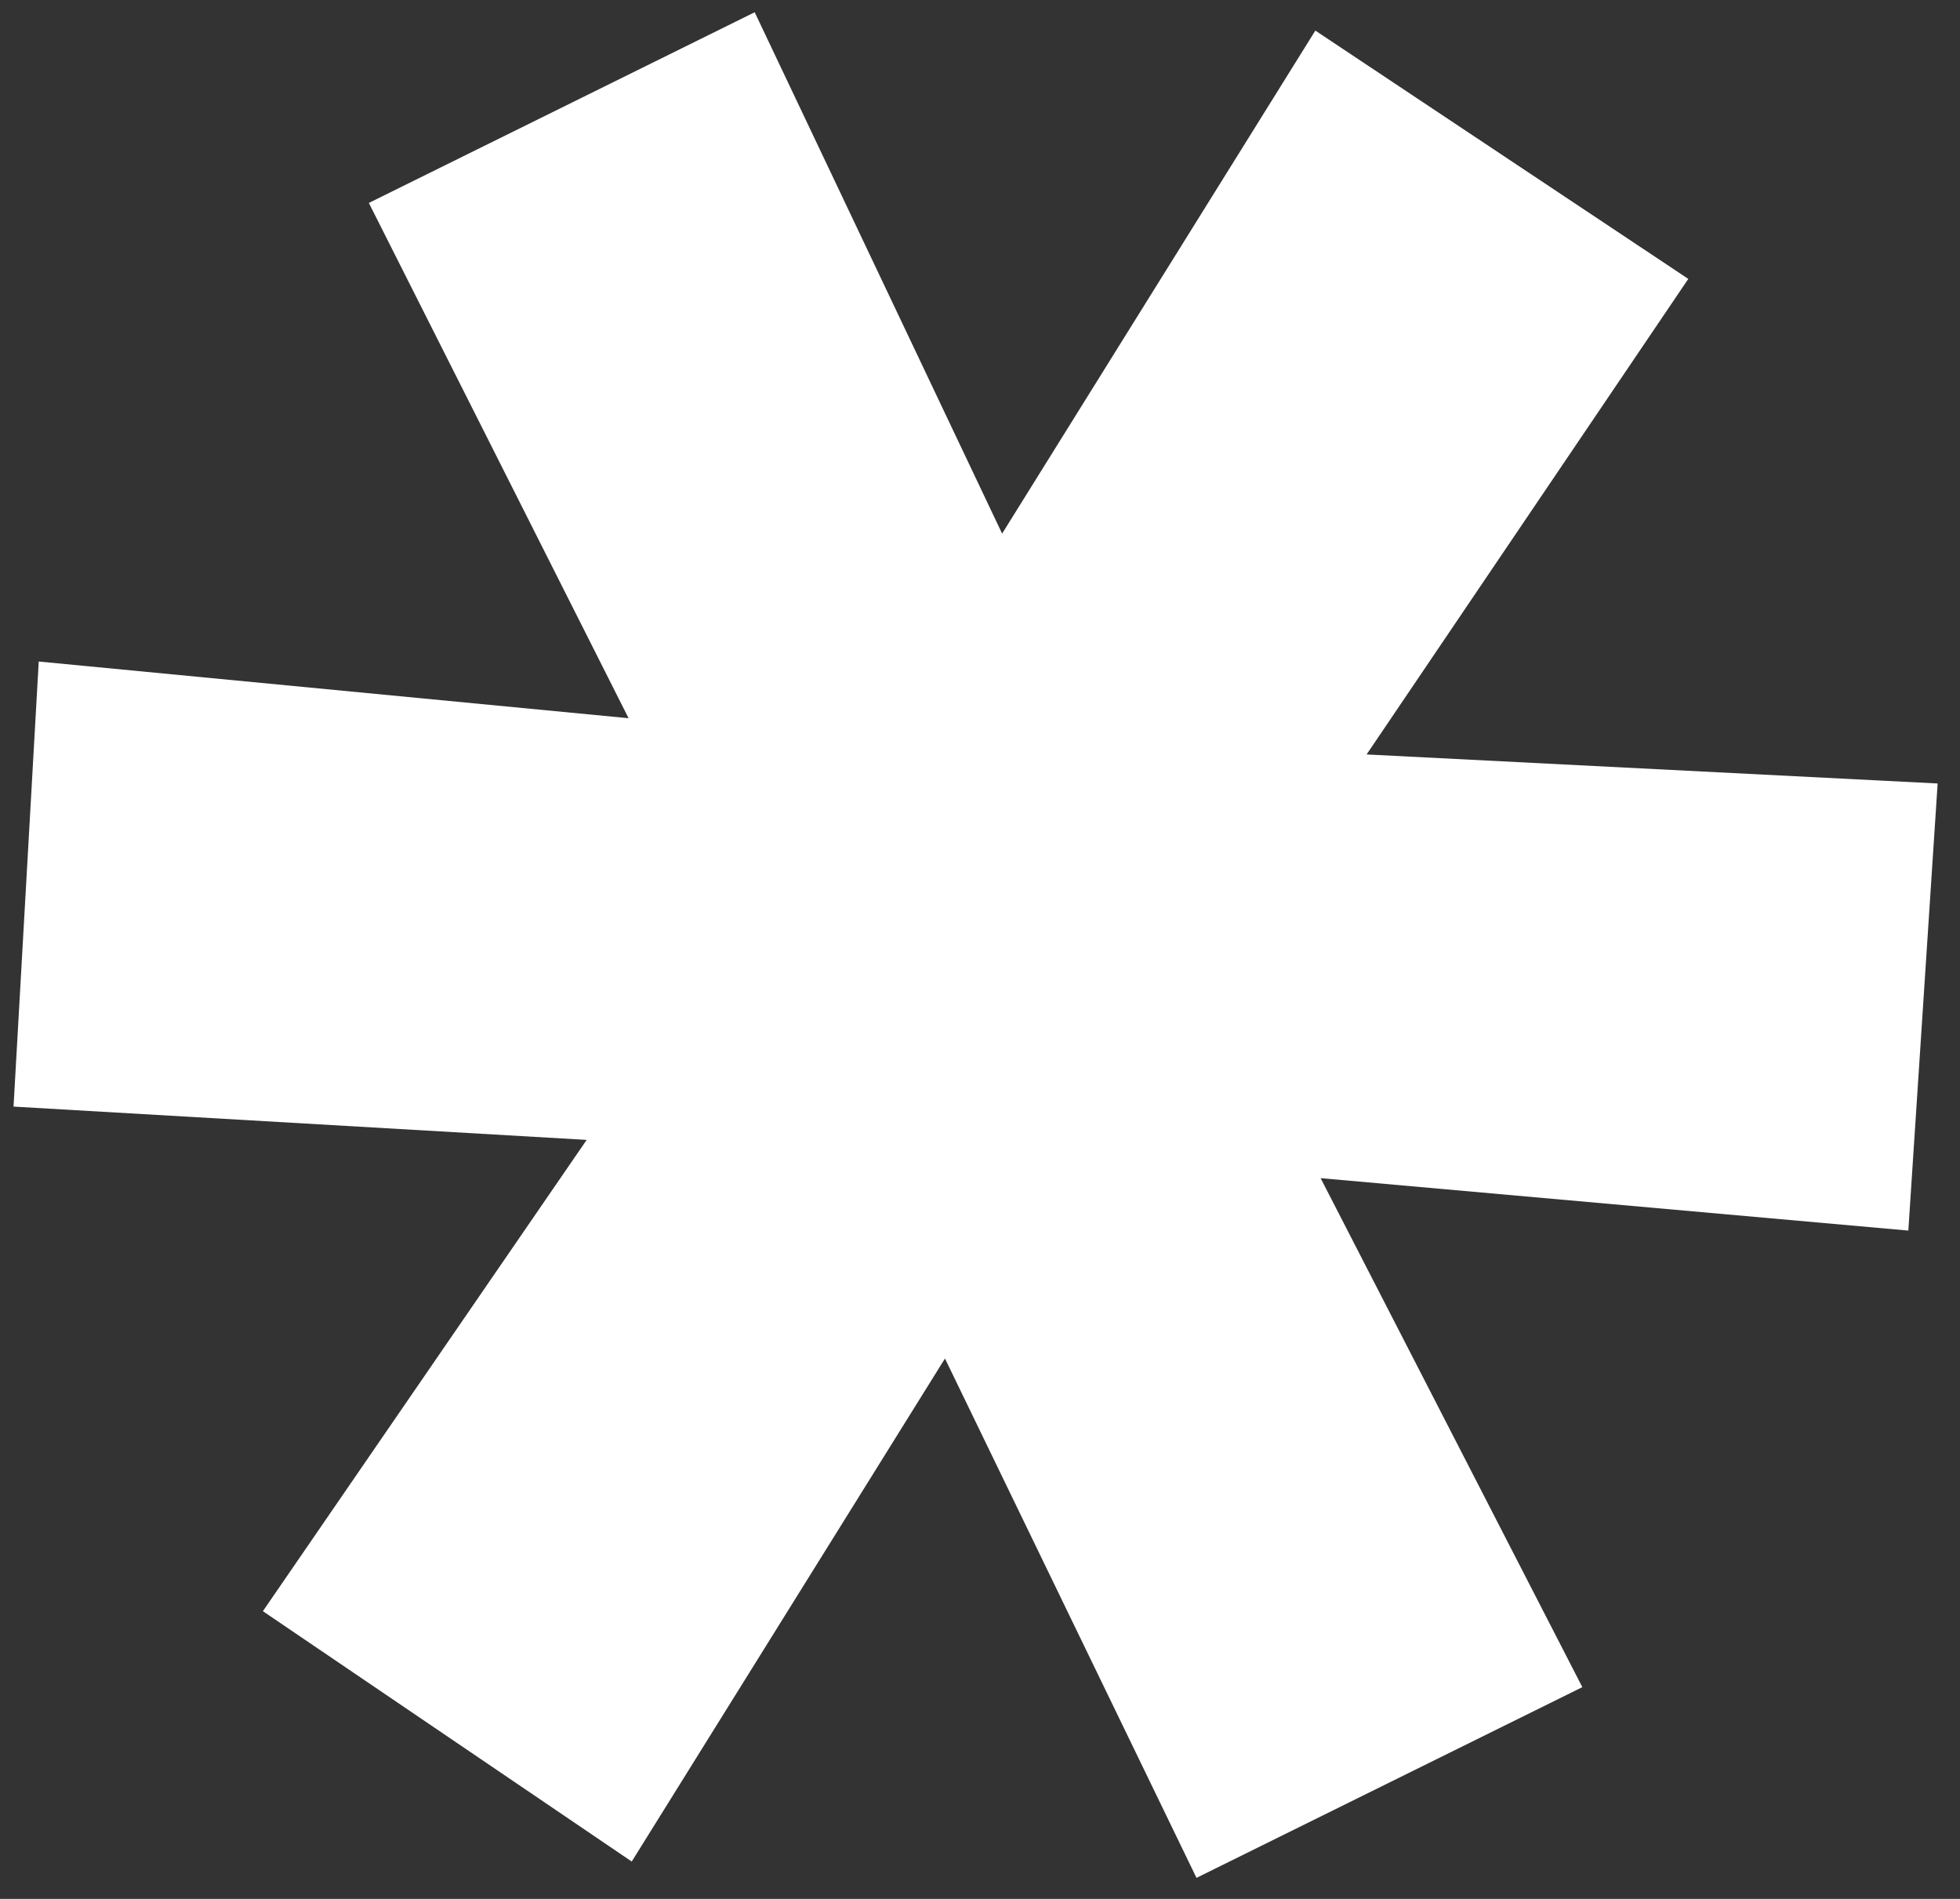
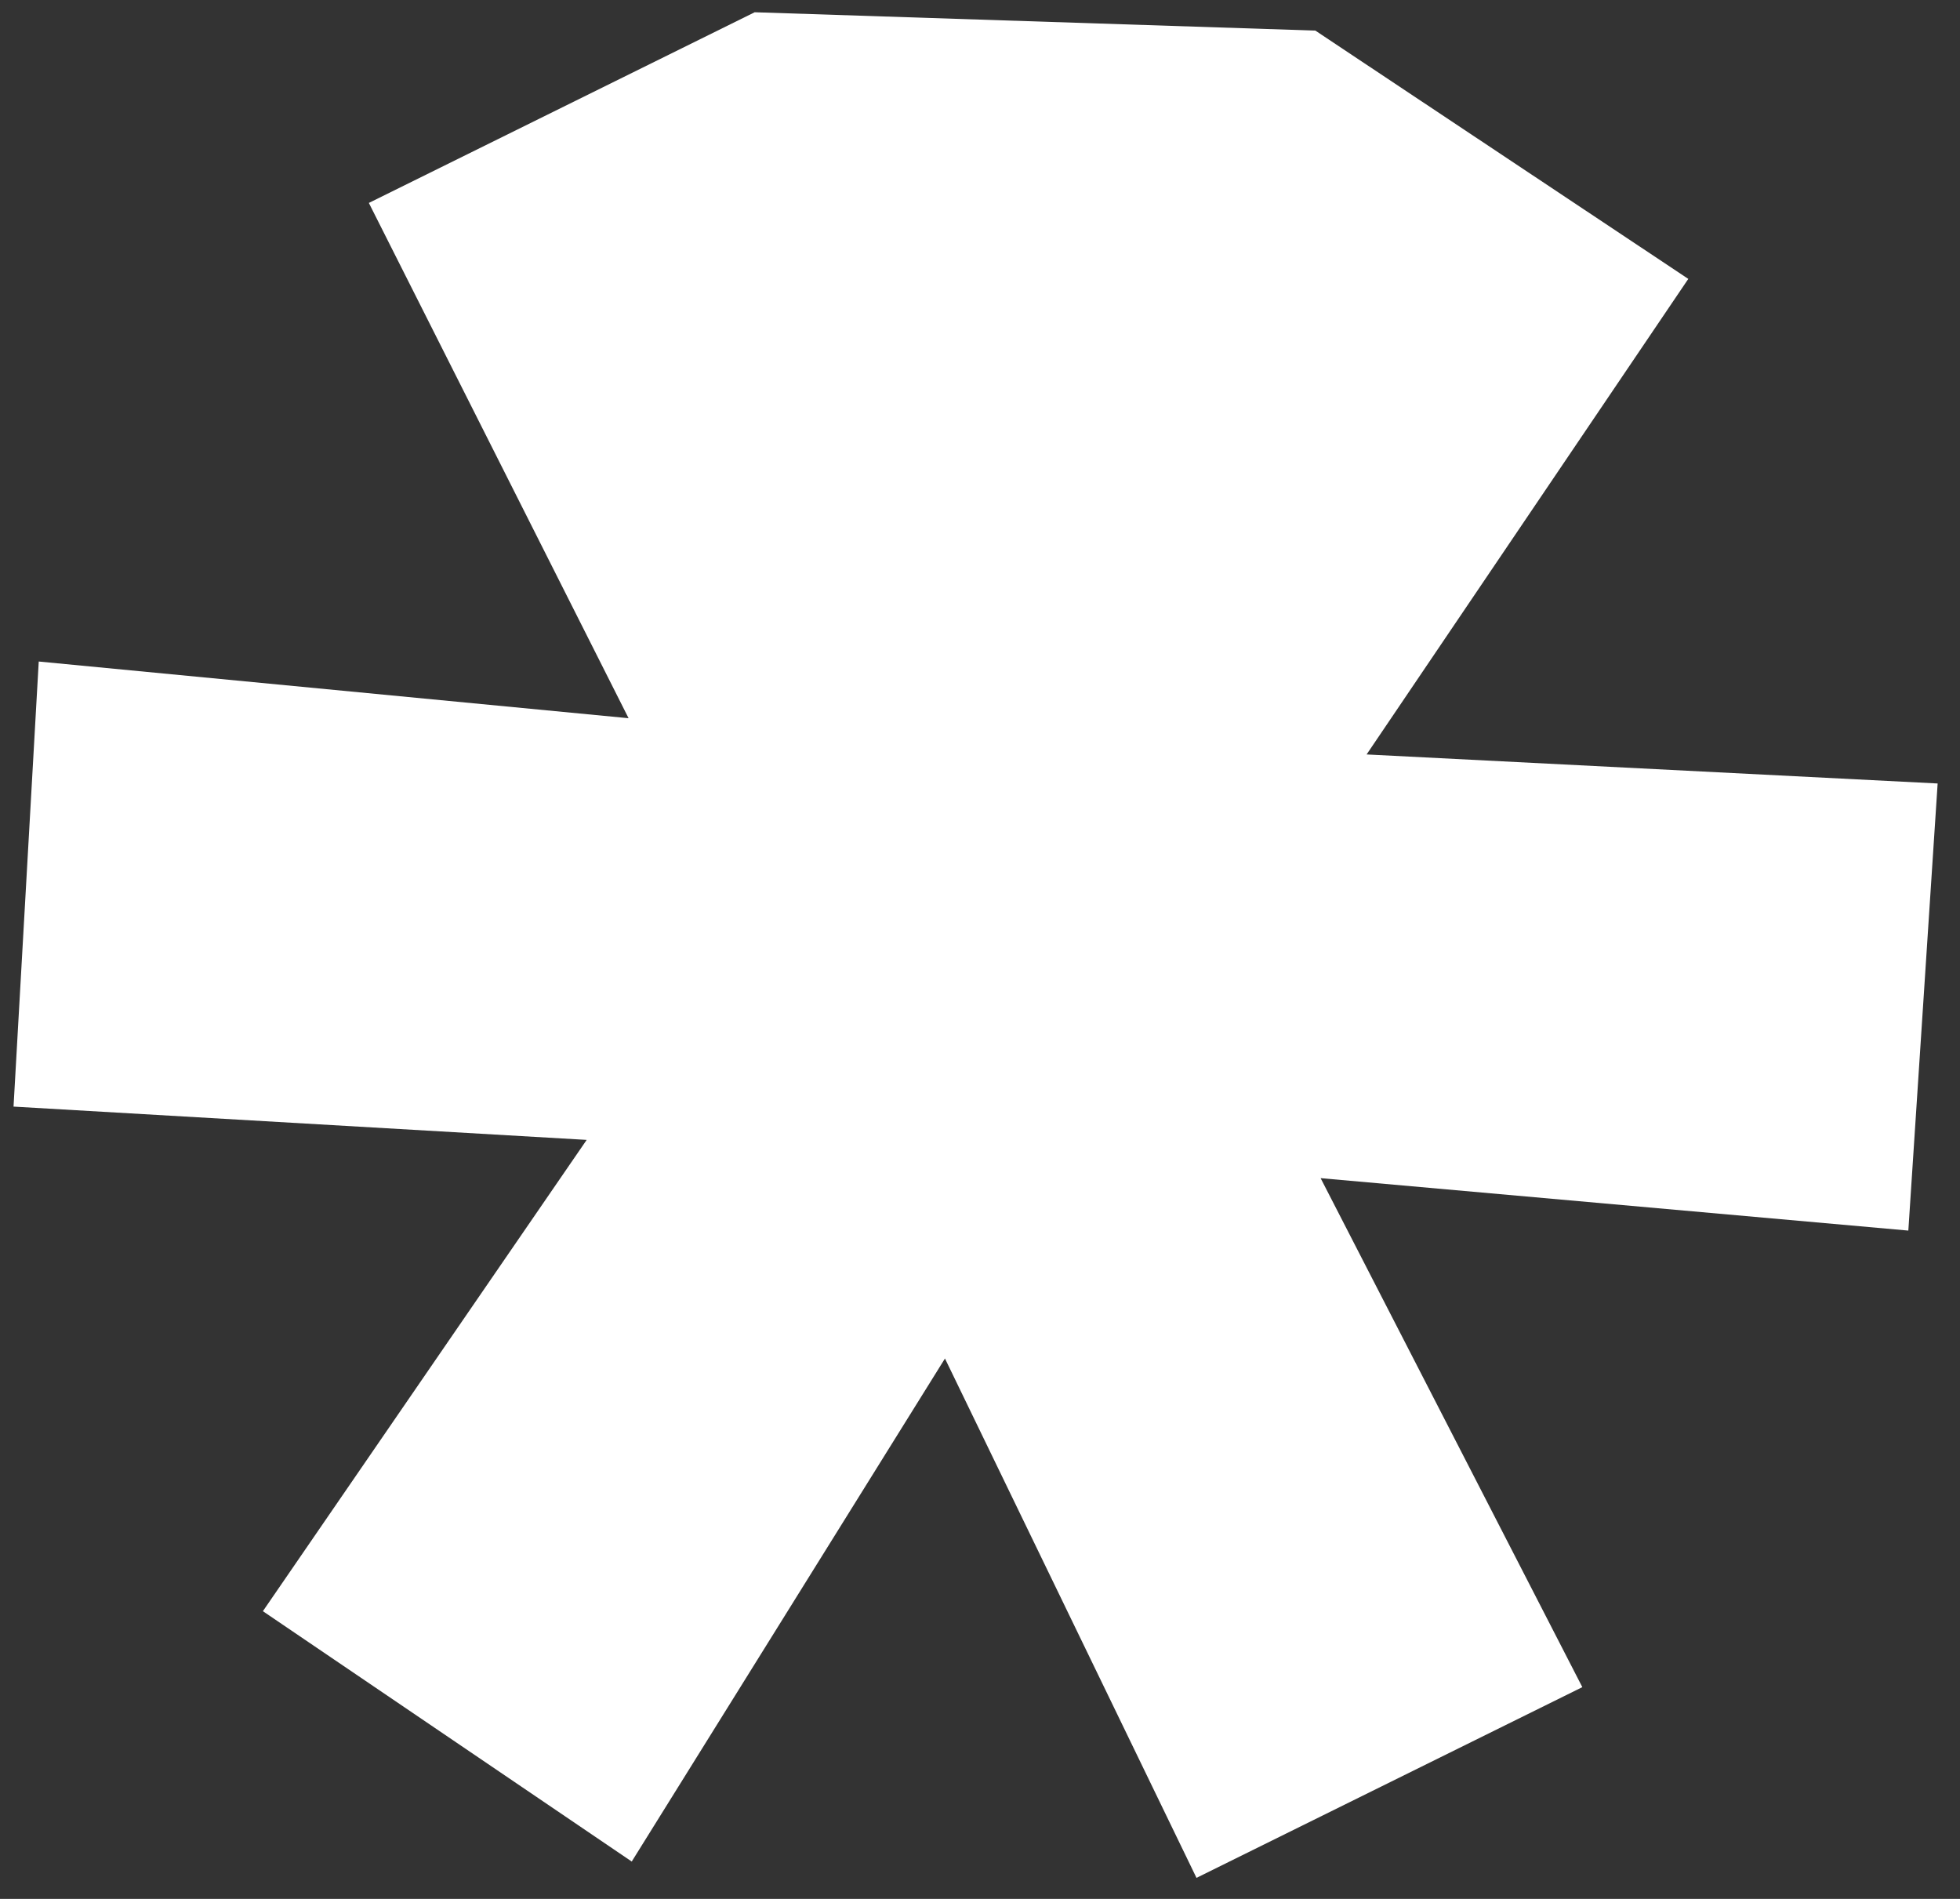
<svg xmlns="http://www.w3.org/2000/svg" width="64" height="62" viewBox="0 0 64 62" fill="none">
  <rect x="0" y="0" width="64" height="62" fill="#333333" stroke="none" />
-   <path d="M44.624 24.633L63.27 25.581L62.313 40.179L43.122 38.467L51.668 55.086L39.069 61.313L30.856 44.356L20.628 60.78L8.584 52.606L19.157 37.218L0.442 36.131L1.265 21.599L20.525 23.45L12.044 6.626L24.643 0.4L32.722 17.423L42.95 0.999L55.128 9.106L44.624 24.633Z" fill="white" />
+   <path d="M44.624 24.633L63.27 25.581L62.313 40.179L43.122 38.467L51.668 55.086L39.069 61.313L30.856 44.356L20.628 60.78L8.584 52.606L19.157 37.218L0.442 36.131L1.265 21.599L20.525 23.45L12.044 6.626L24.643 0.4L42.95 0.999L55.128 9.106L44.624 24.633Z" fill="white" />
</svg>